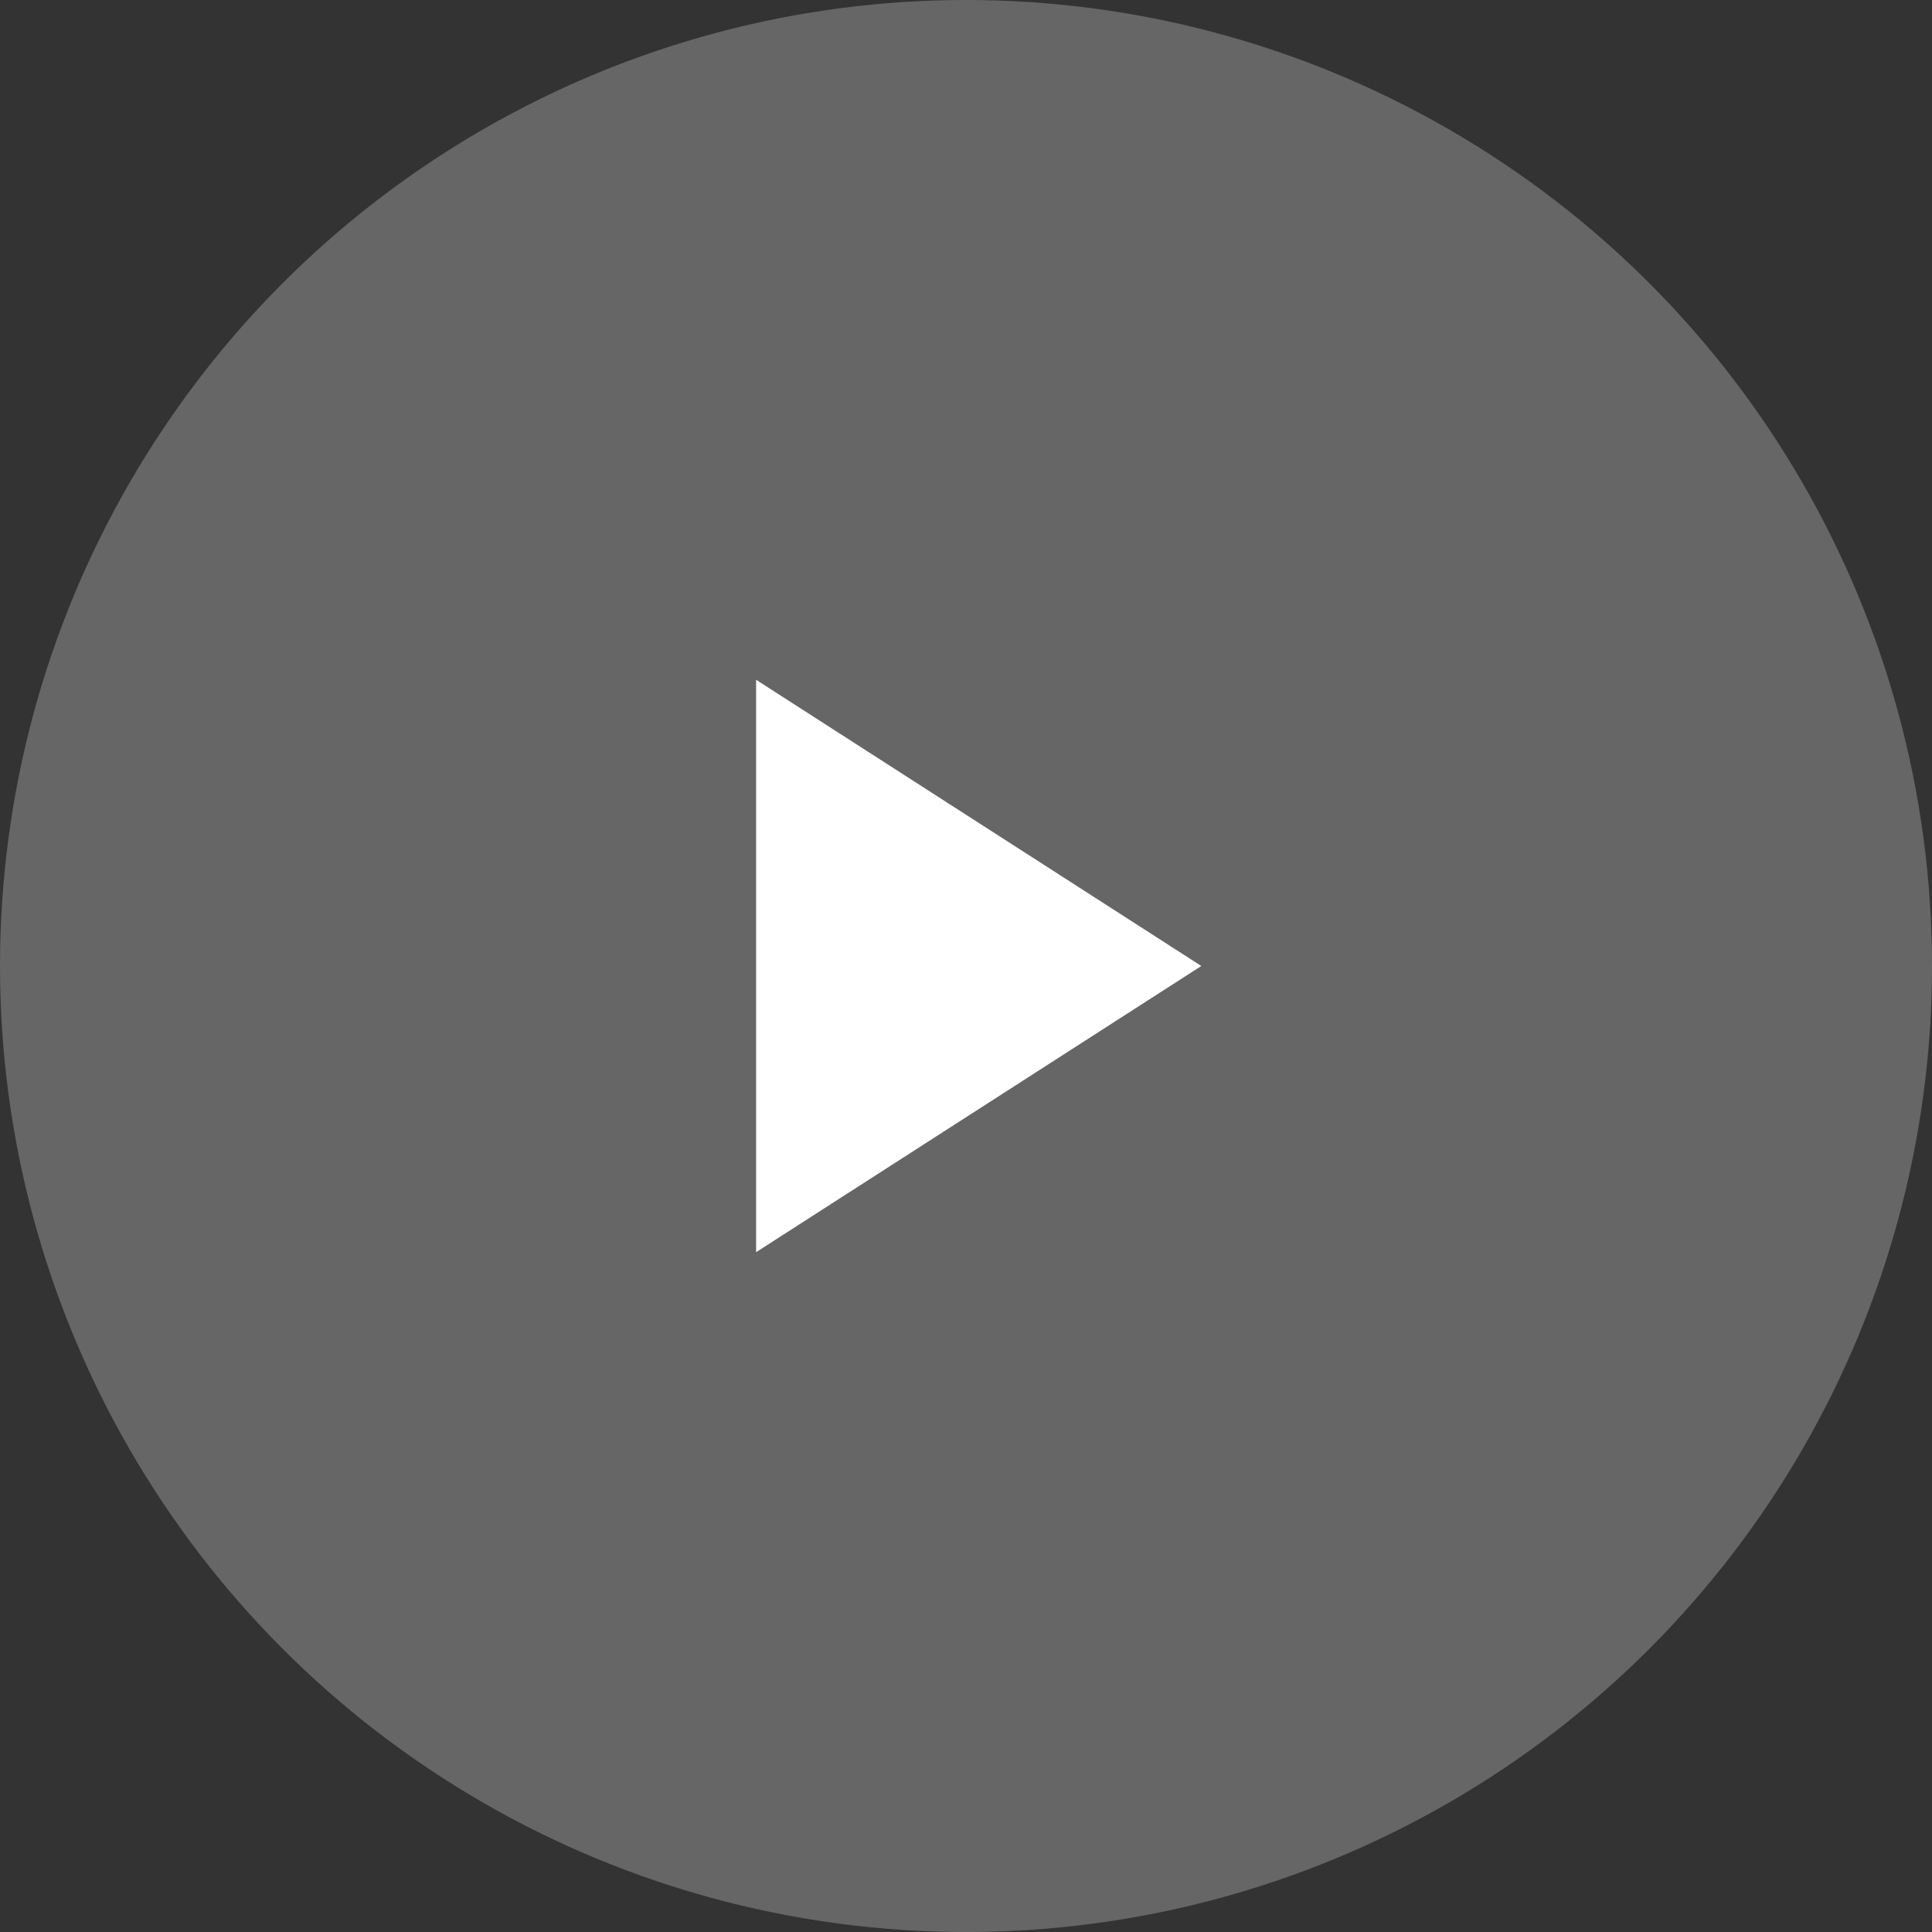
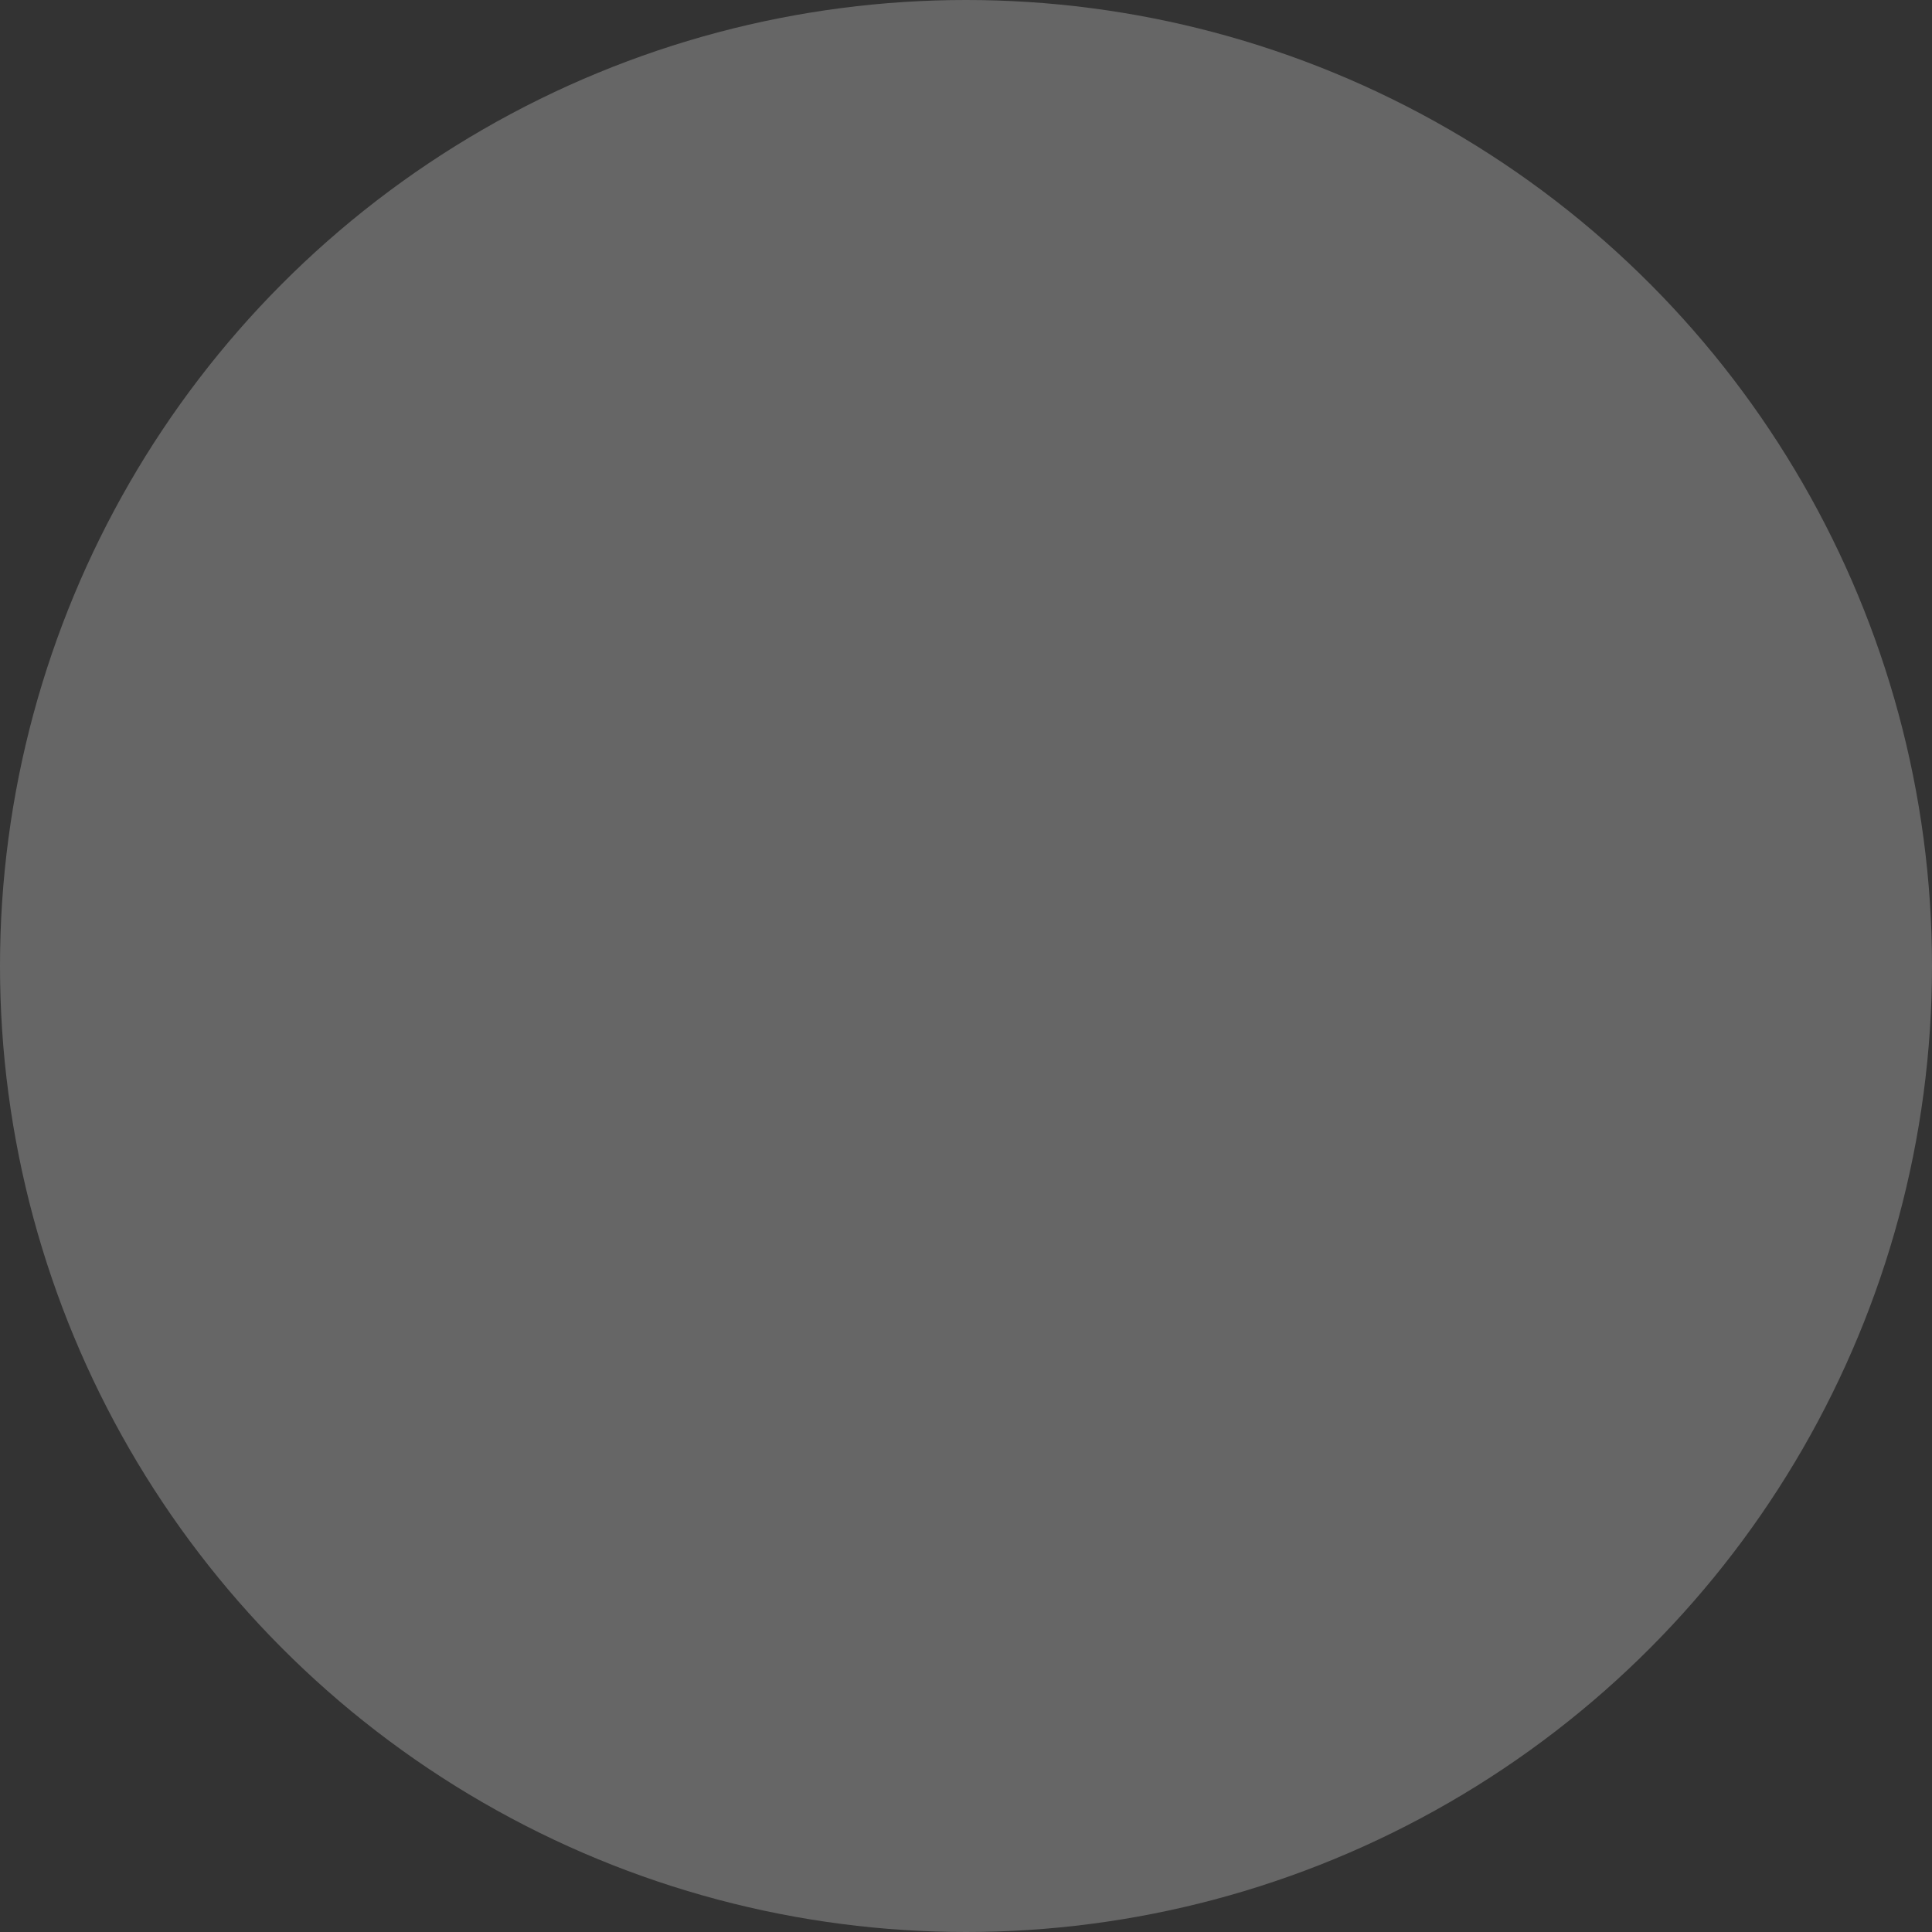
<svg xmlns="http://www.w3.org/2000/svg" width="80" height="80" viewBox="0 0 80 80">
  <rect x="0" y="0" width="80" height="80" fill="#333333" stroke="none" />
  <g id="playBtnWht" transform="translate(-936.503 -2859.503)">
    <circle id="Ellipse_1646" data-name="Ellipse 1646" cx="40" cy="40" r="40" transform="translate(936.503 2859.503)" fill="#fff" opacity="0.25" />
-     <path id="Icon_feather-play" data-name="Icon feather-play" d="M7.5,4.5,25.935,16.351,7.5,28.2Z" transform="translate(960.312 2883.152)" fill="#fff" />
  </g>
</svg>